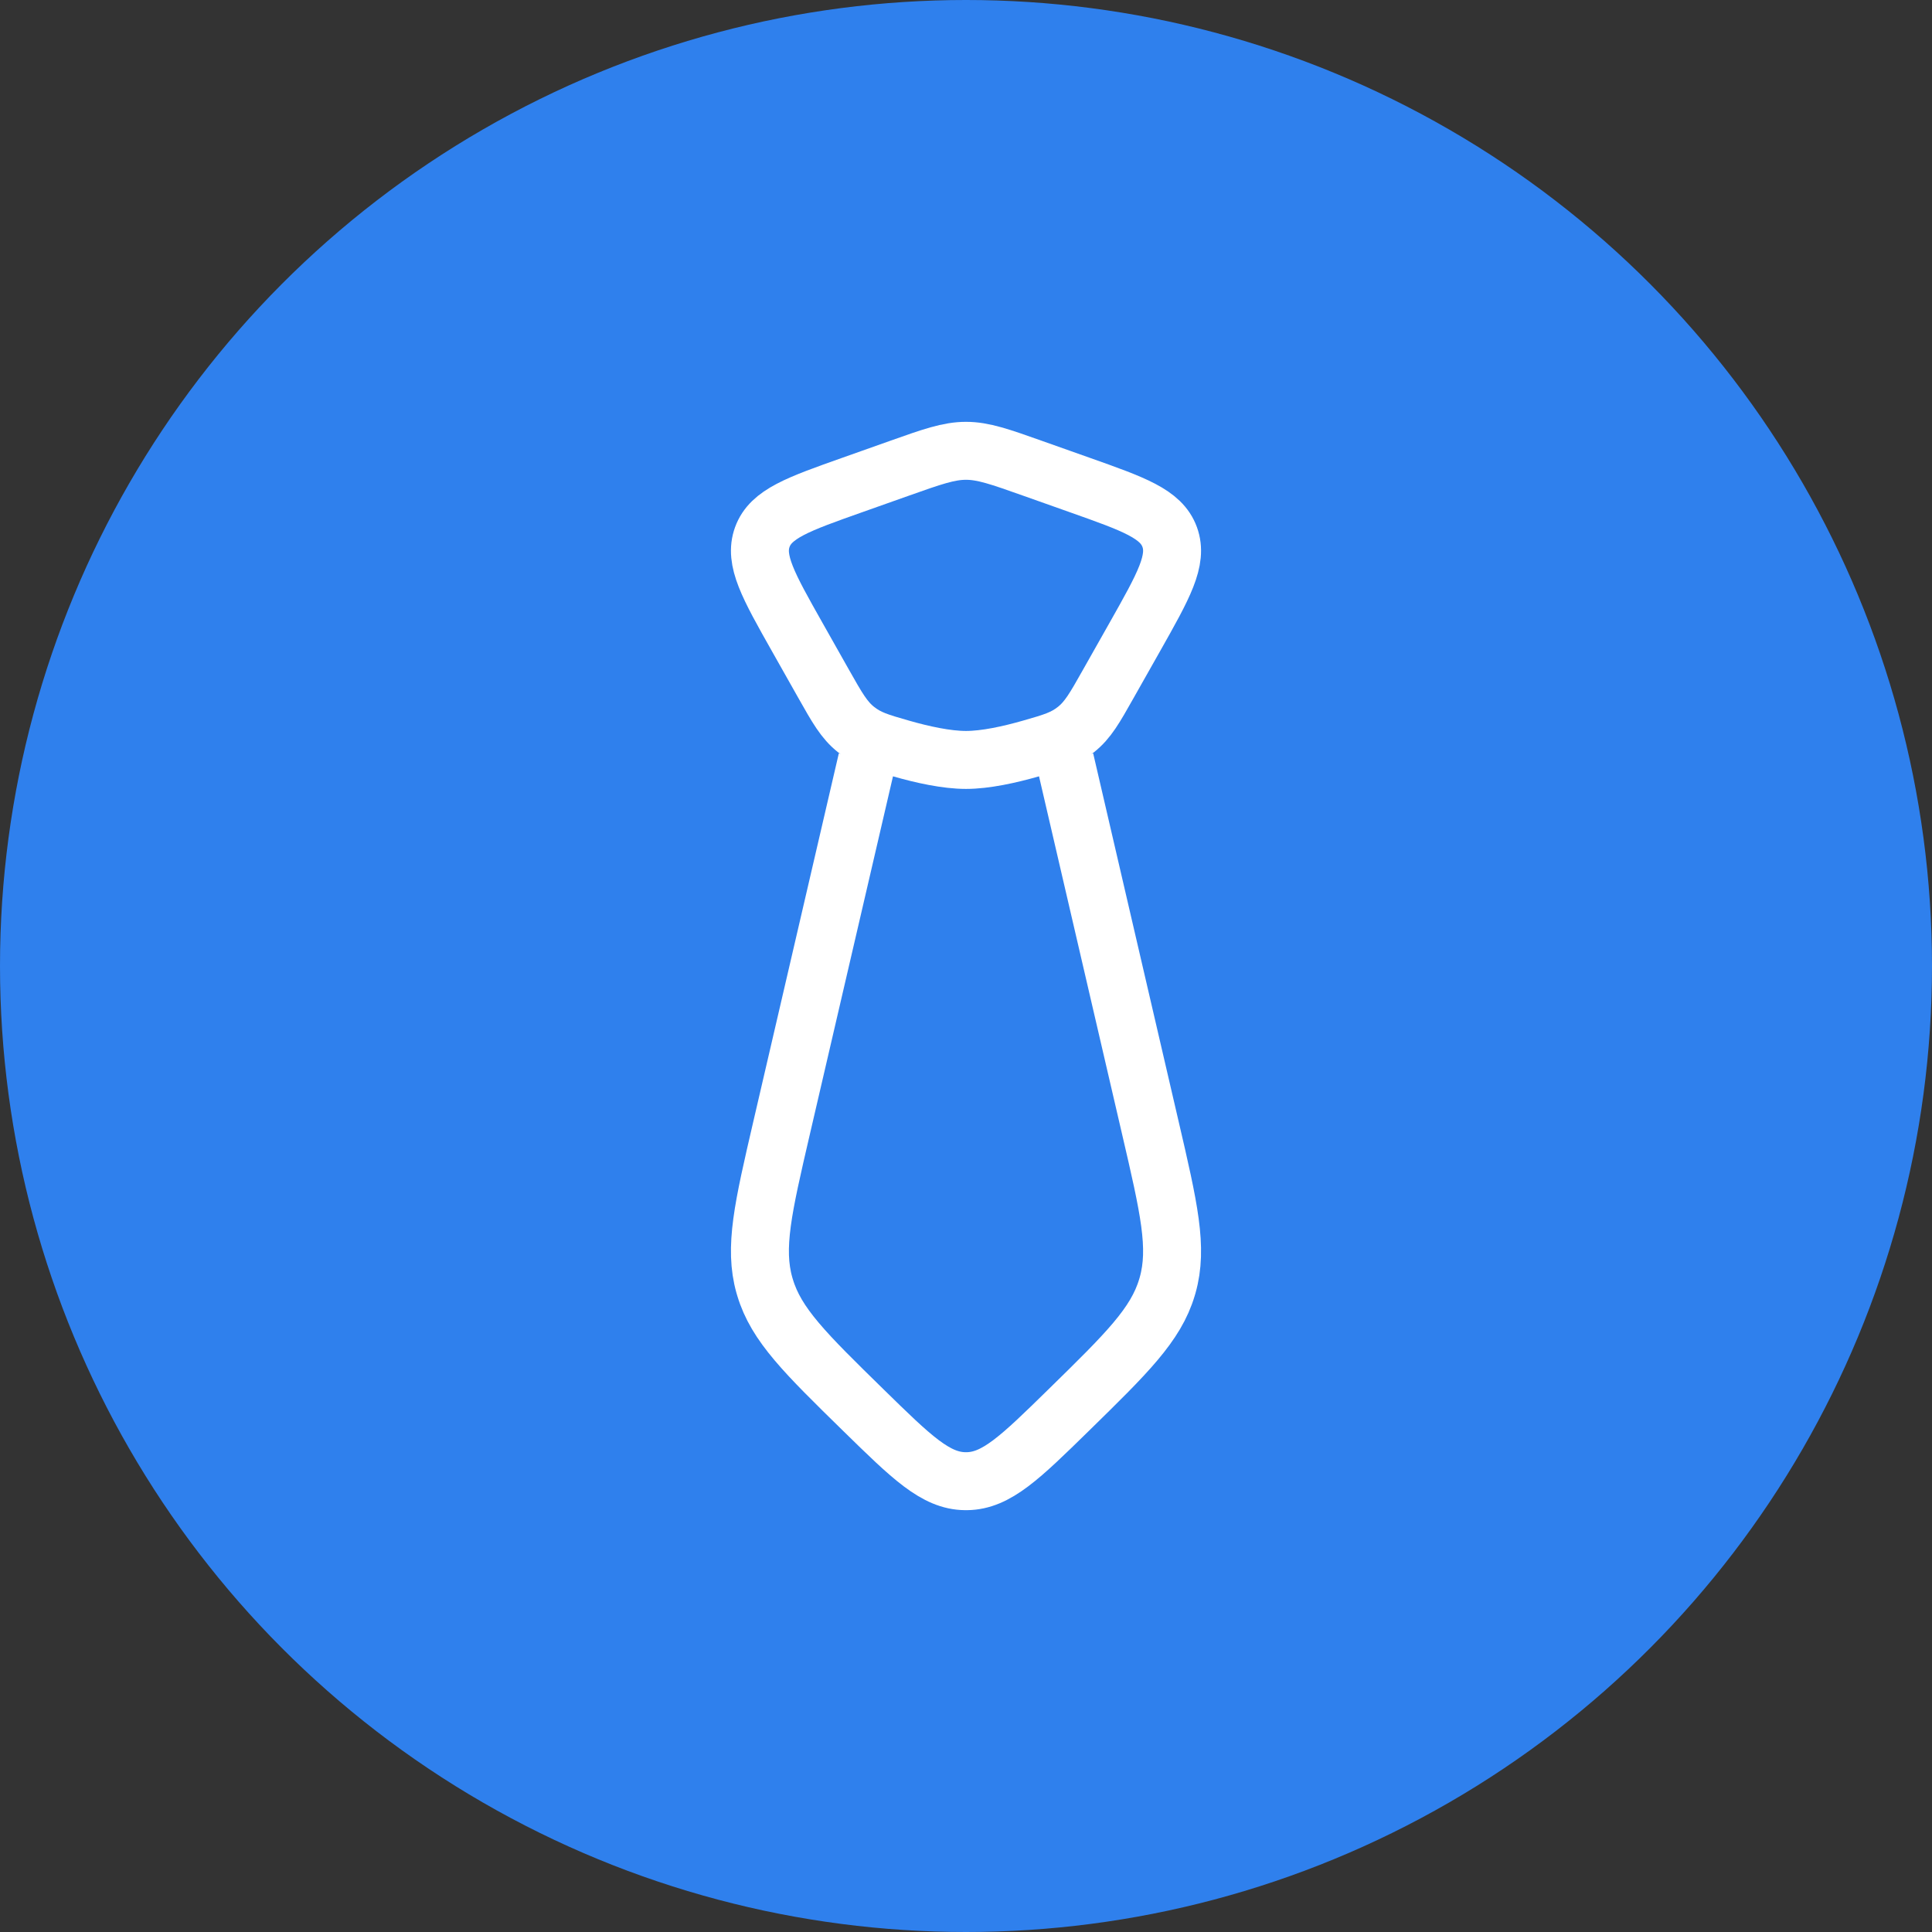
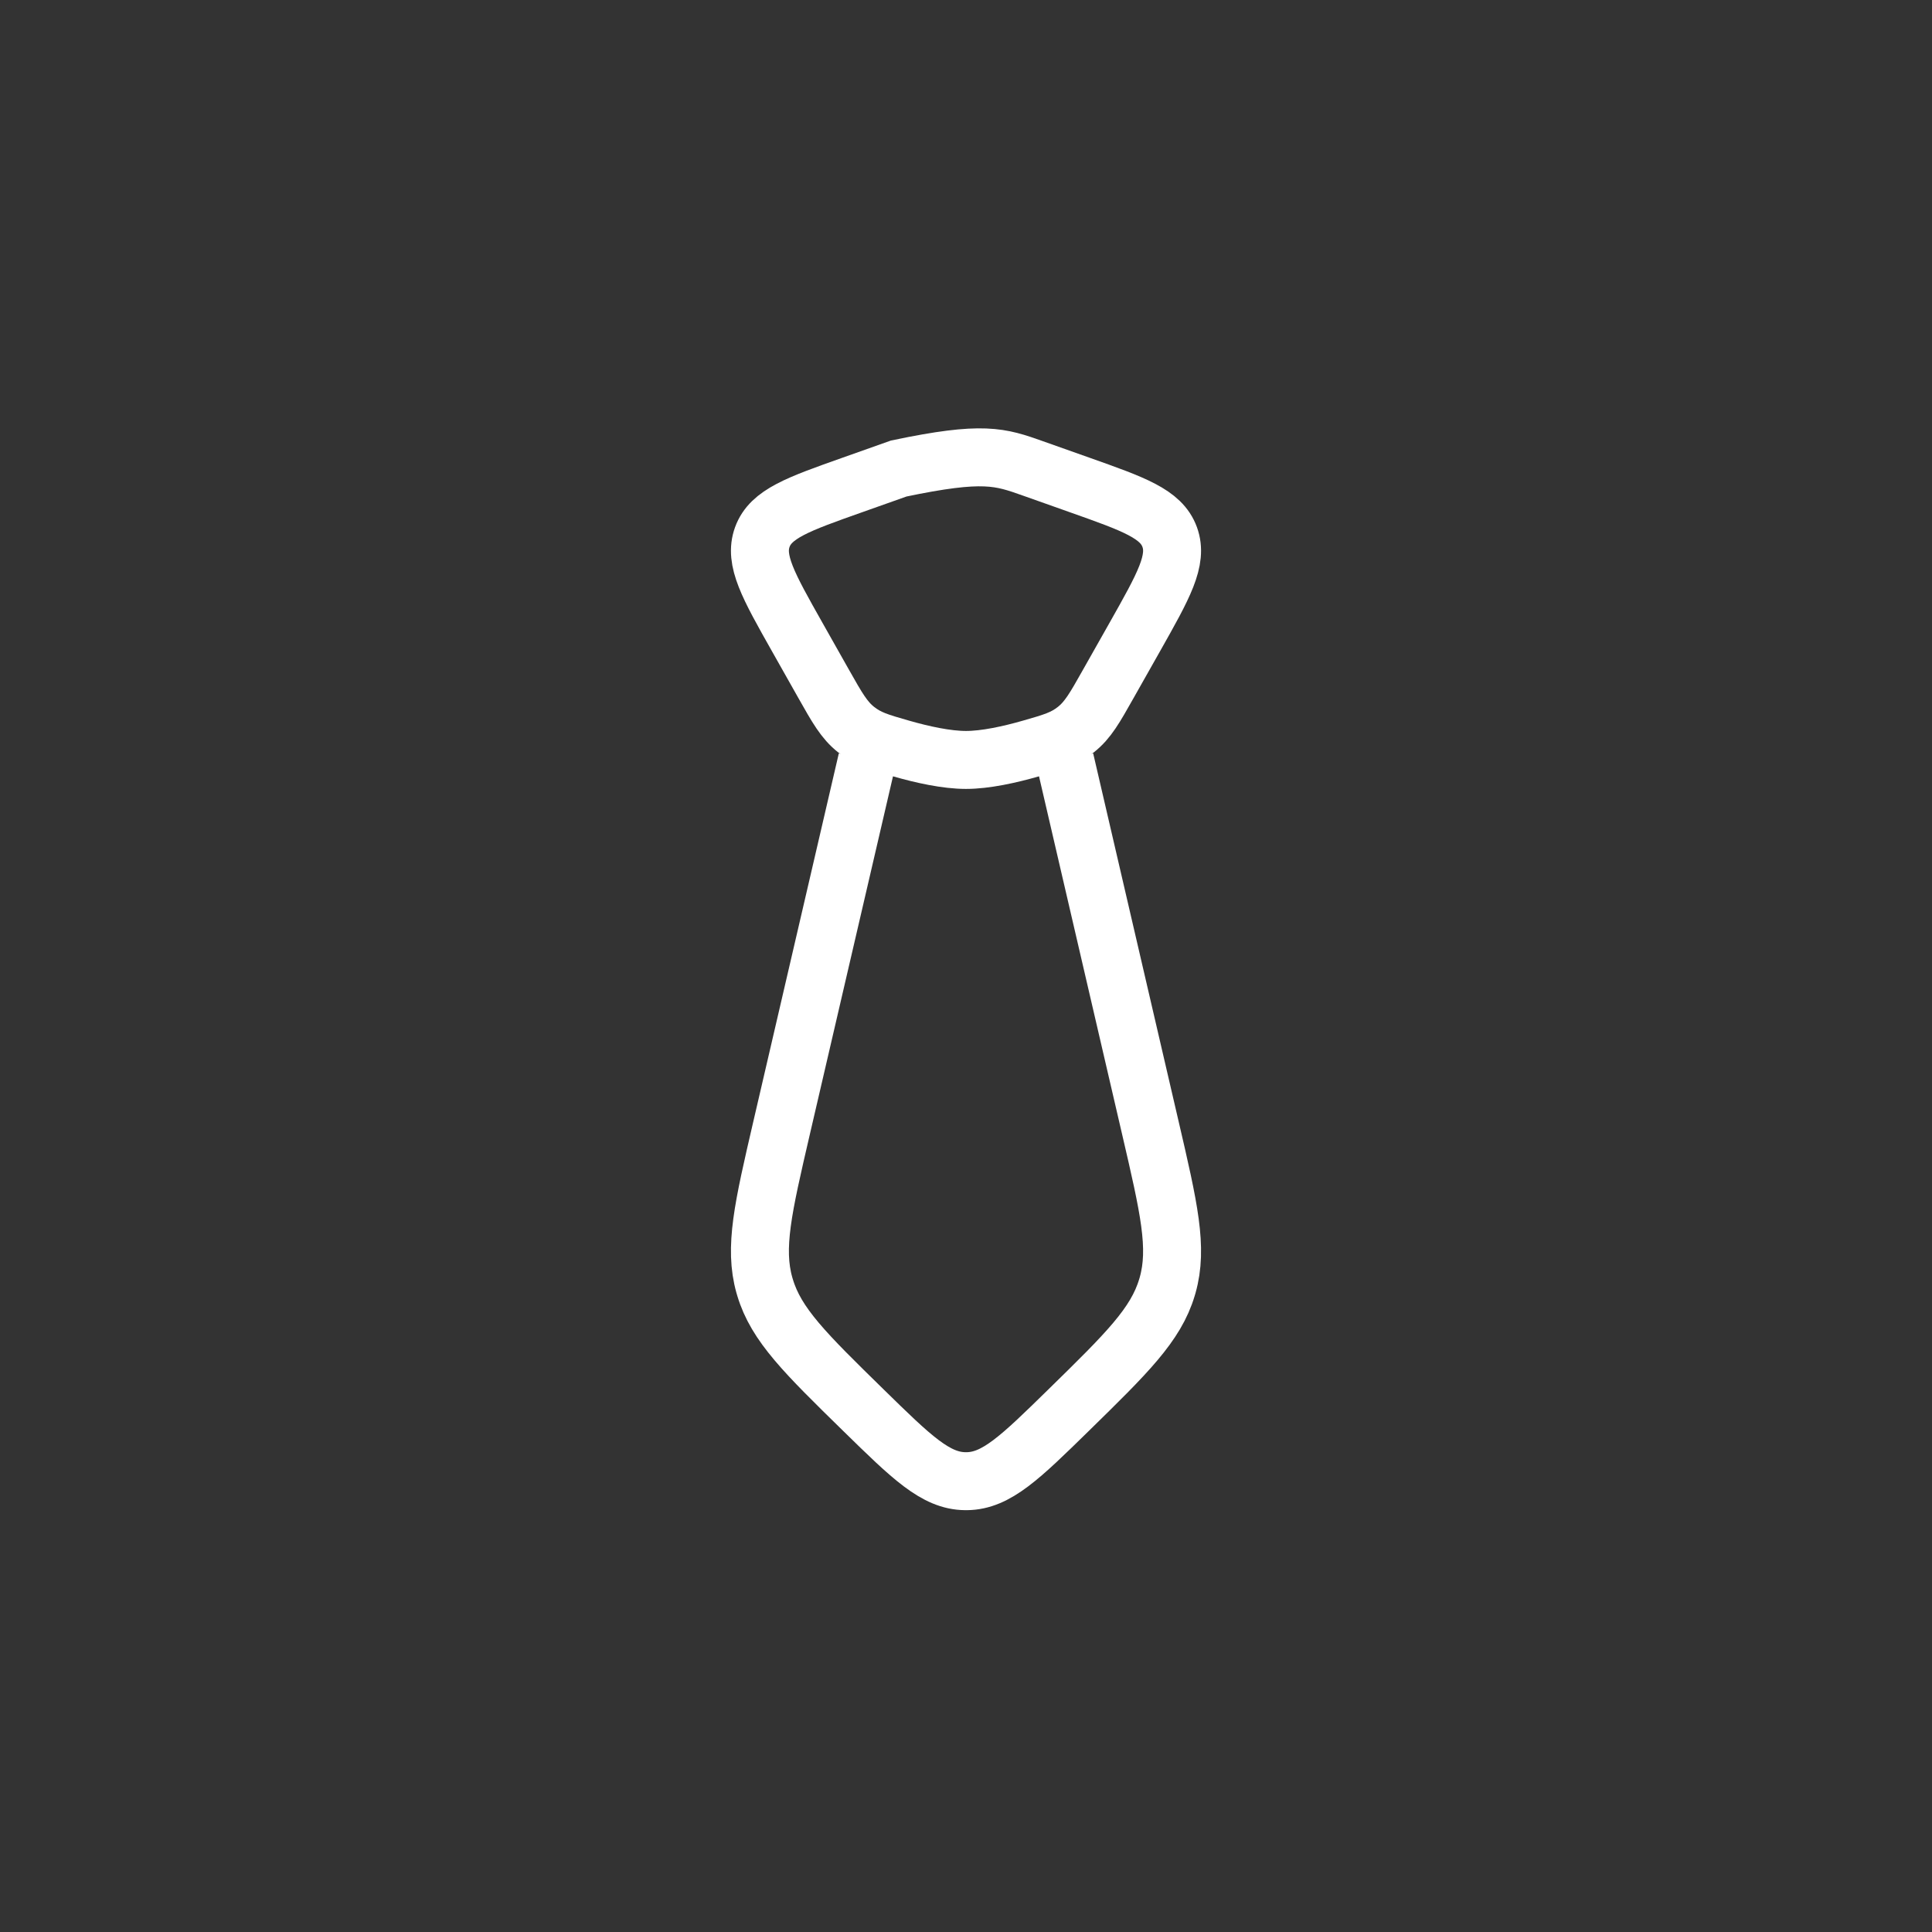
<svg xmlns="http://www.w3.org/2000/svg" width="50" height="50" viewBox="0 0 50 50" fill="none">
  <rect x="0" y="0" width="50" height="50" fill="#333333" stroke="none" />
-   <circle cx="25" cy="25" r="25" fill="#2F80ED" />
-   <path d="M20.628 16.479C19.883 15.159 19.51 14.498 19.729 13.898C19.948 13.298 20.652 13.049 22.061 12.55L23.26 12.125C24.122 11.819 24.553 11.667 25 11.667C25.447 11.667 25.878 11.819 26.74 12.125L27.939 12.55C29.348 13.049 30.052 13.298 30.271 13.898C30.49 14.498 30.117 15.159 29.372 16.479L28.683 17.698C28.331 18.323 28.154 18.636 27.845 18.881C27.536 19.126 27.25 19.208 26.677 19.372C26.129 19.529 25.504 19.667 25 19.667C24.496 19.667 23.871 19.529 23.323 19.372C22.75 19.208 22.464 19.126 22.155 18.881C21.846 18.636 21.669 18.323 21.316 17.698L20.628 16.479Z" stroke="white" stroke-width="1.5" />
+   <path d="M20.628 16.479C19.883 15.159 19.51 14.498 19.729 13.898C19.948 13.298 20.652 13.049 22.061 12.55L23.26 12.125C25.447 11.667 25.878 11.819 26.74 12.125L27.939 12.55C29.348 13.049 30.052 13.298 30.271 13.898C30.49 14.498 30.117 15.159 29.372 16.479L28.683 17.698C28.331 18.323 28.154 18.636 27.845 18.881C27.536 19.126 27.25 19.208 26.677 19.372C26.129 19.529 25.504 19.667 25 19.667C24.496 19.667 23.871 19.529 23.323 19.372C22.75 19.208 22.464 19.126 22.155 18.881C21.846 18.636 21.669 18.323 21.316 17.698L20.628 16.479Z" stroke="white" stroke-width="1.5" />
  <path d="M22.439 19.667L20.227 29.192C19.748 31.257 19.508 32.29 19.782 33.261C19.787 33.28 19.793 33.299 19.799 33.318C20.087 34.285 20.841 35.023 22.348 36.498C23.592 37.716 24.214 38.324 24.978 38.333C24.993 38.333 25.007 38.333 25.022 38.333C25.786 38.324 26.408 37.716 27.652 36.498C29.159 35.023 29.913 34.285 30.201 33.318C30.207 33.299 30.212 33.28 30.218 33.261C30.492 32.29 30.252 31.257 29.772 29.192L27.561 19.667" stroke="white" stroke-width="1.5" />
</svg>